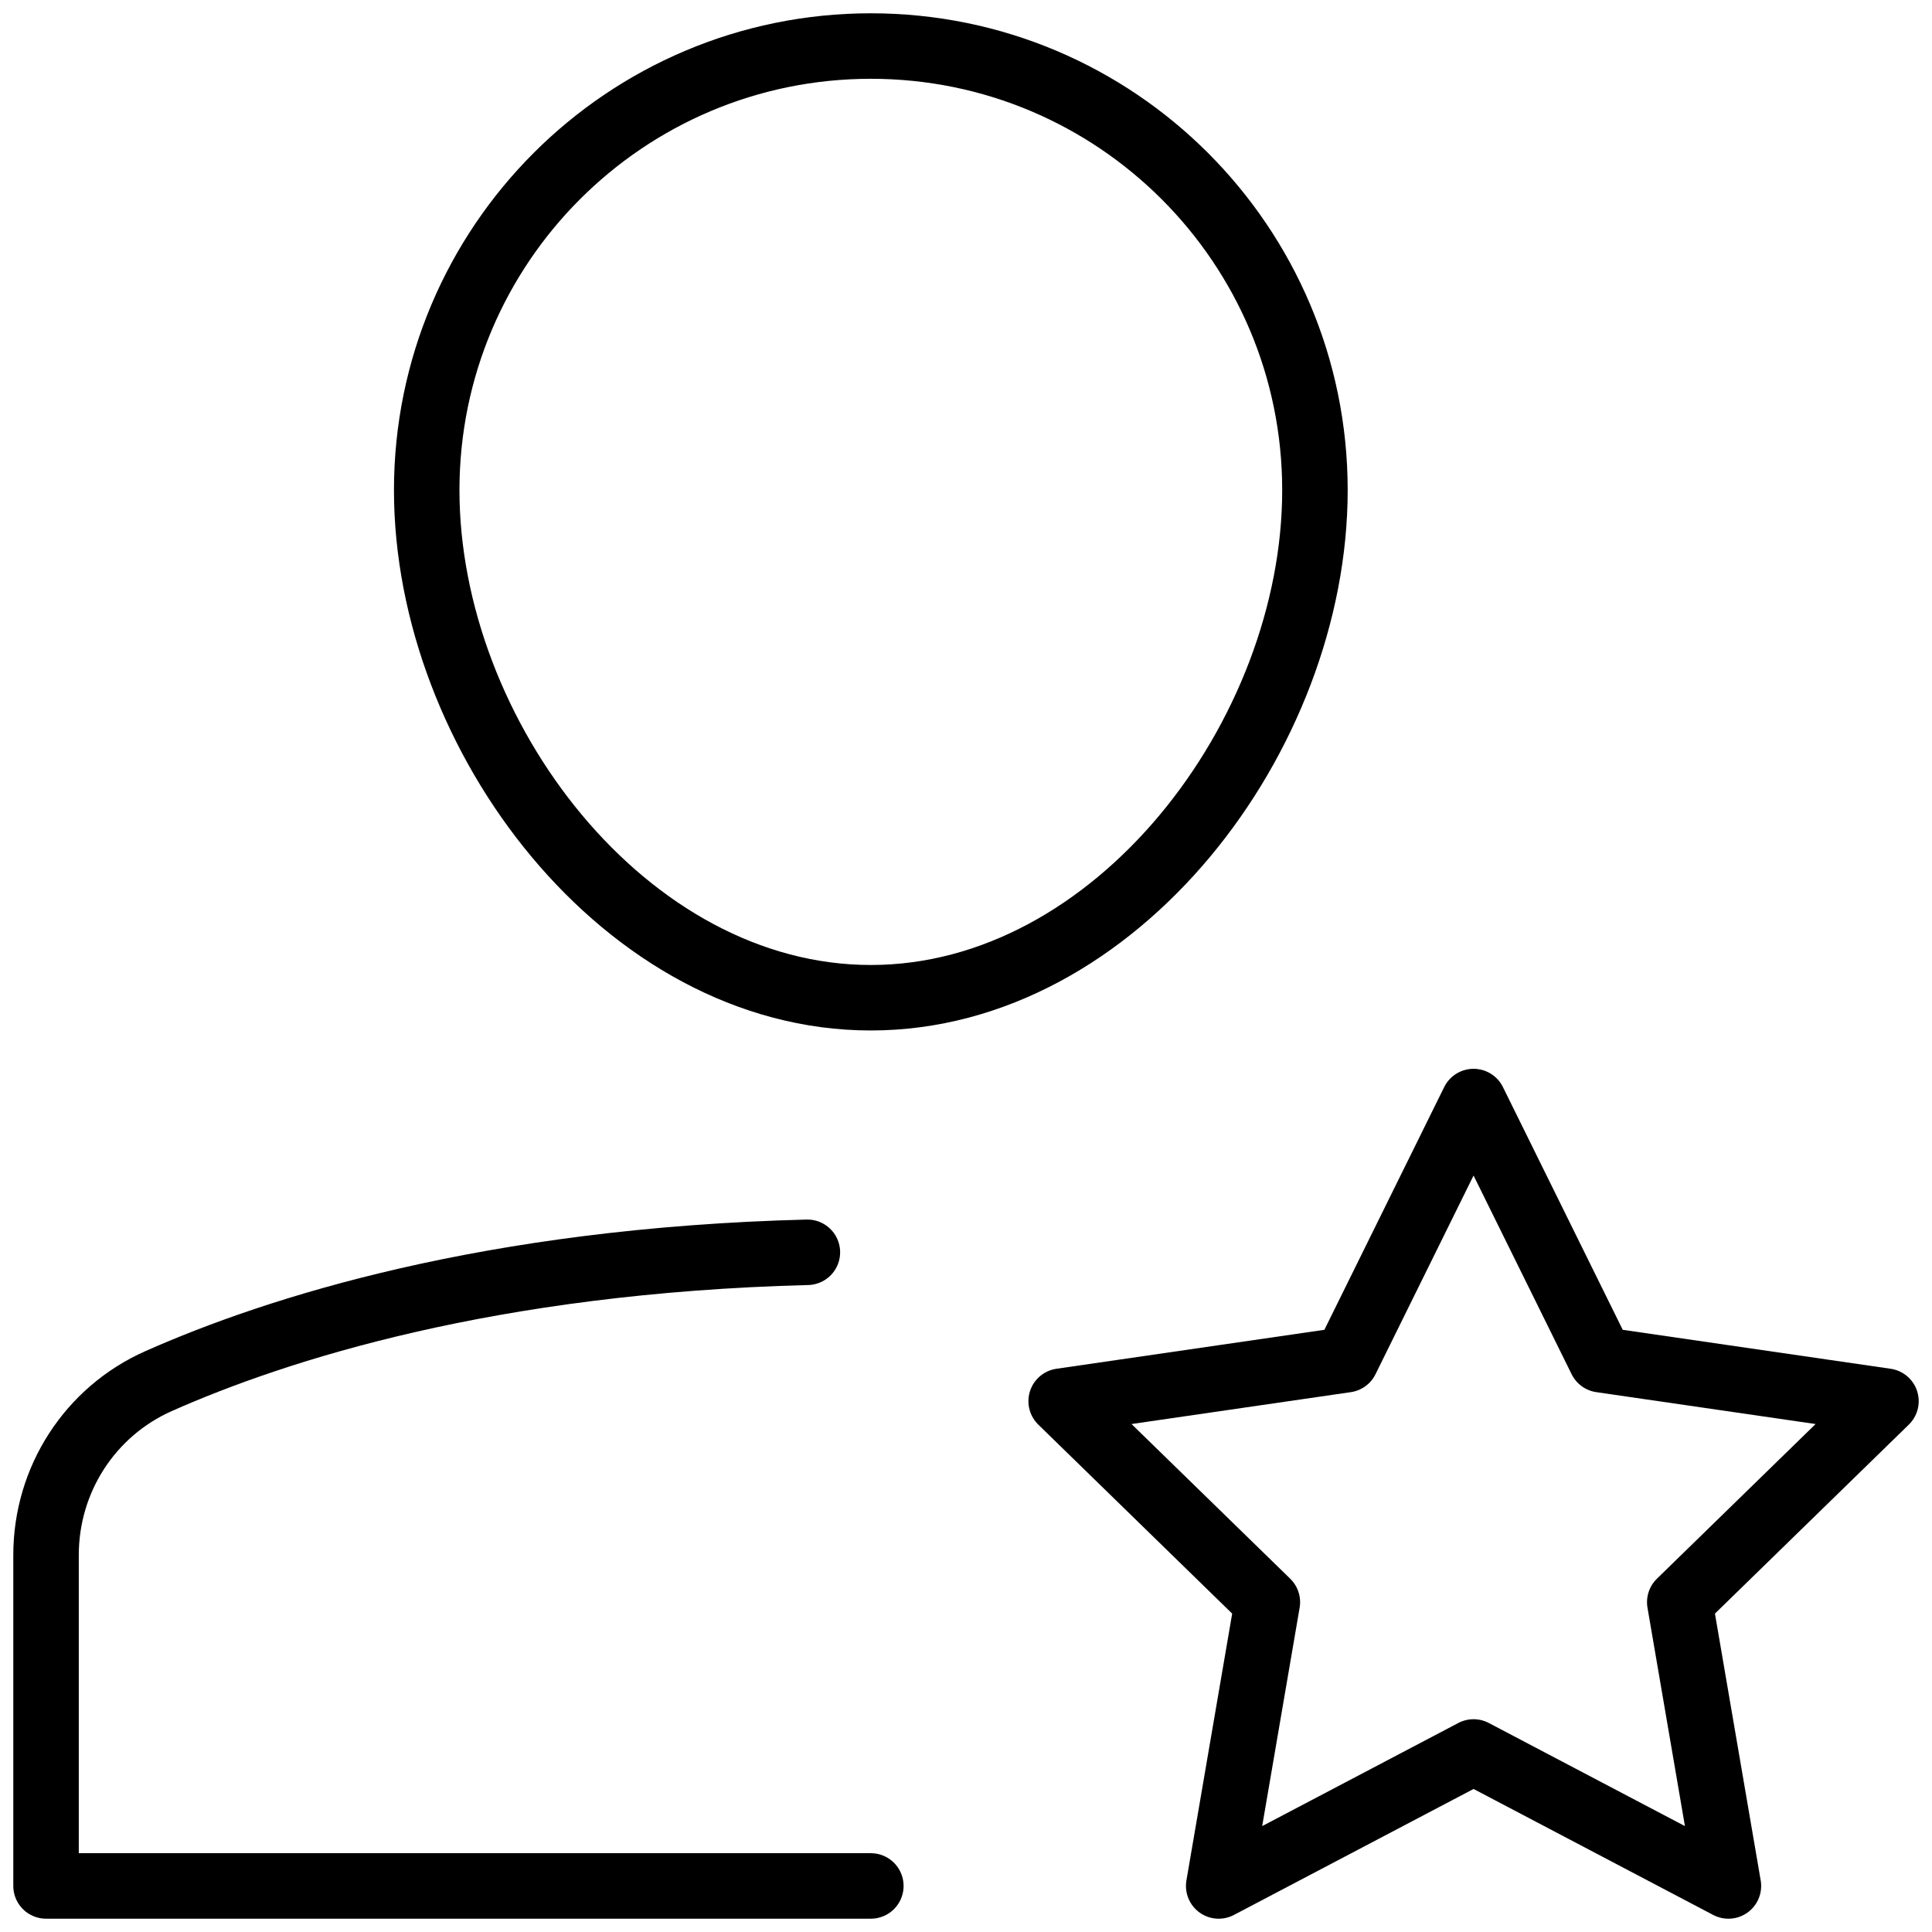
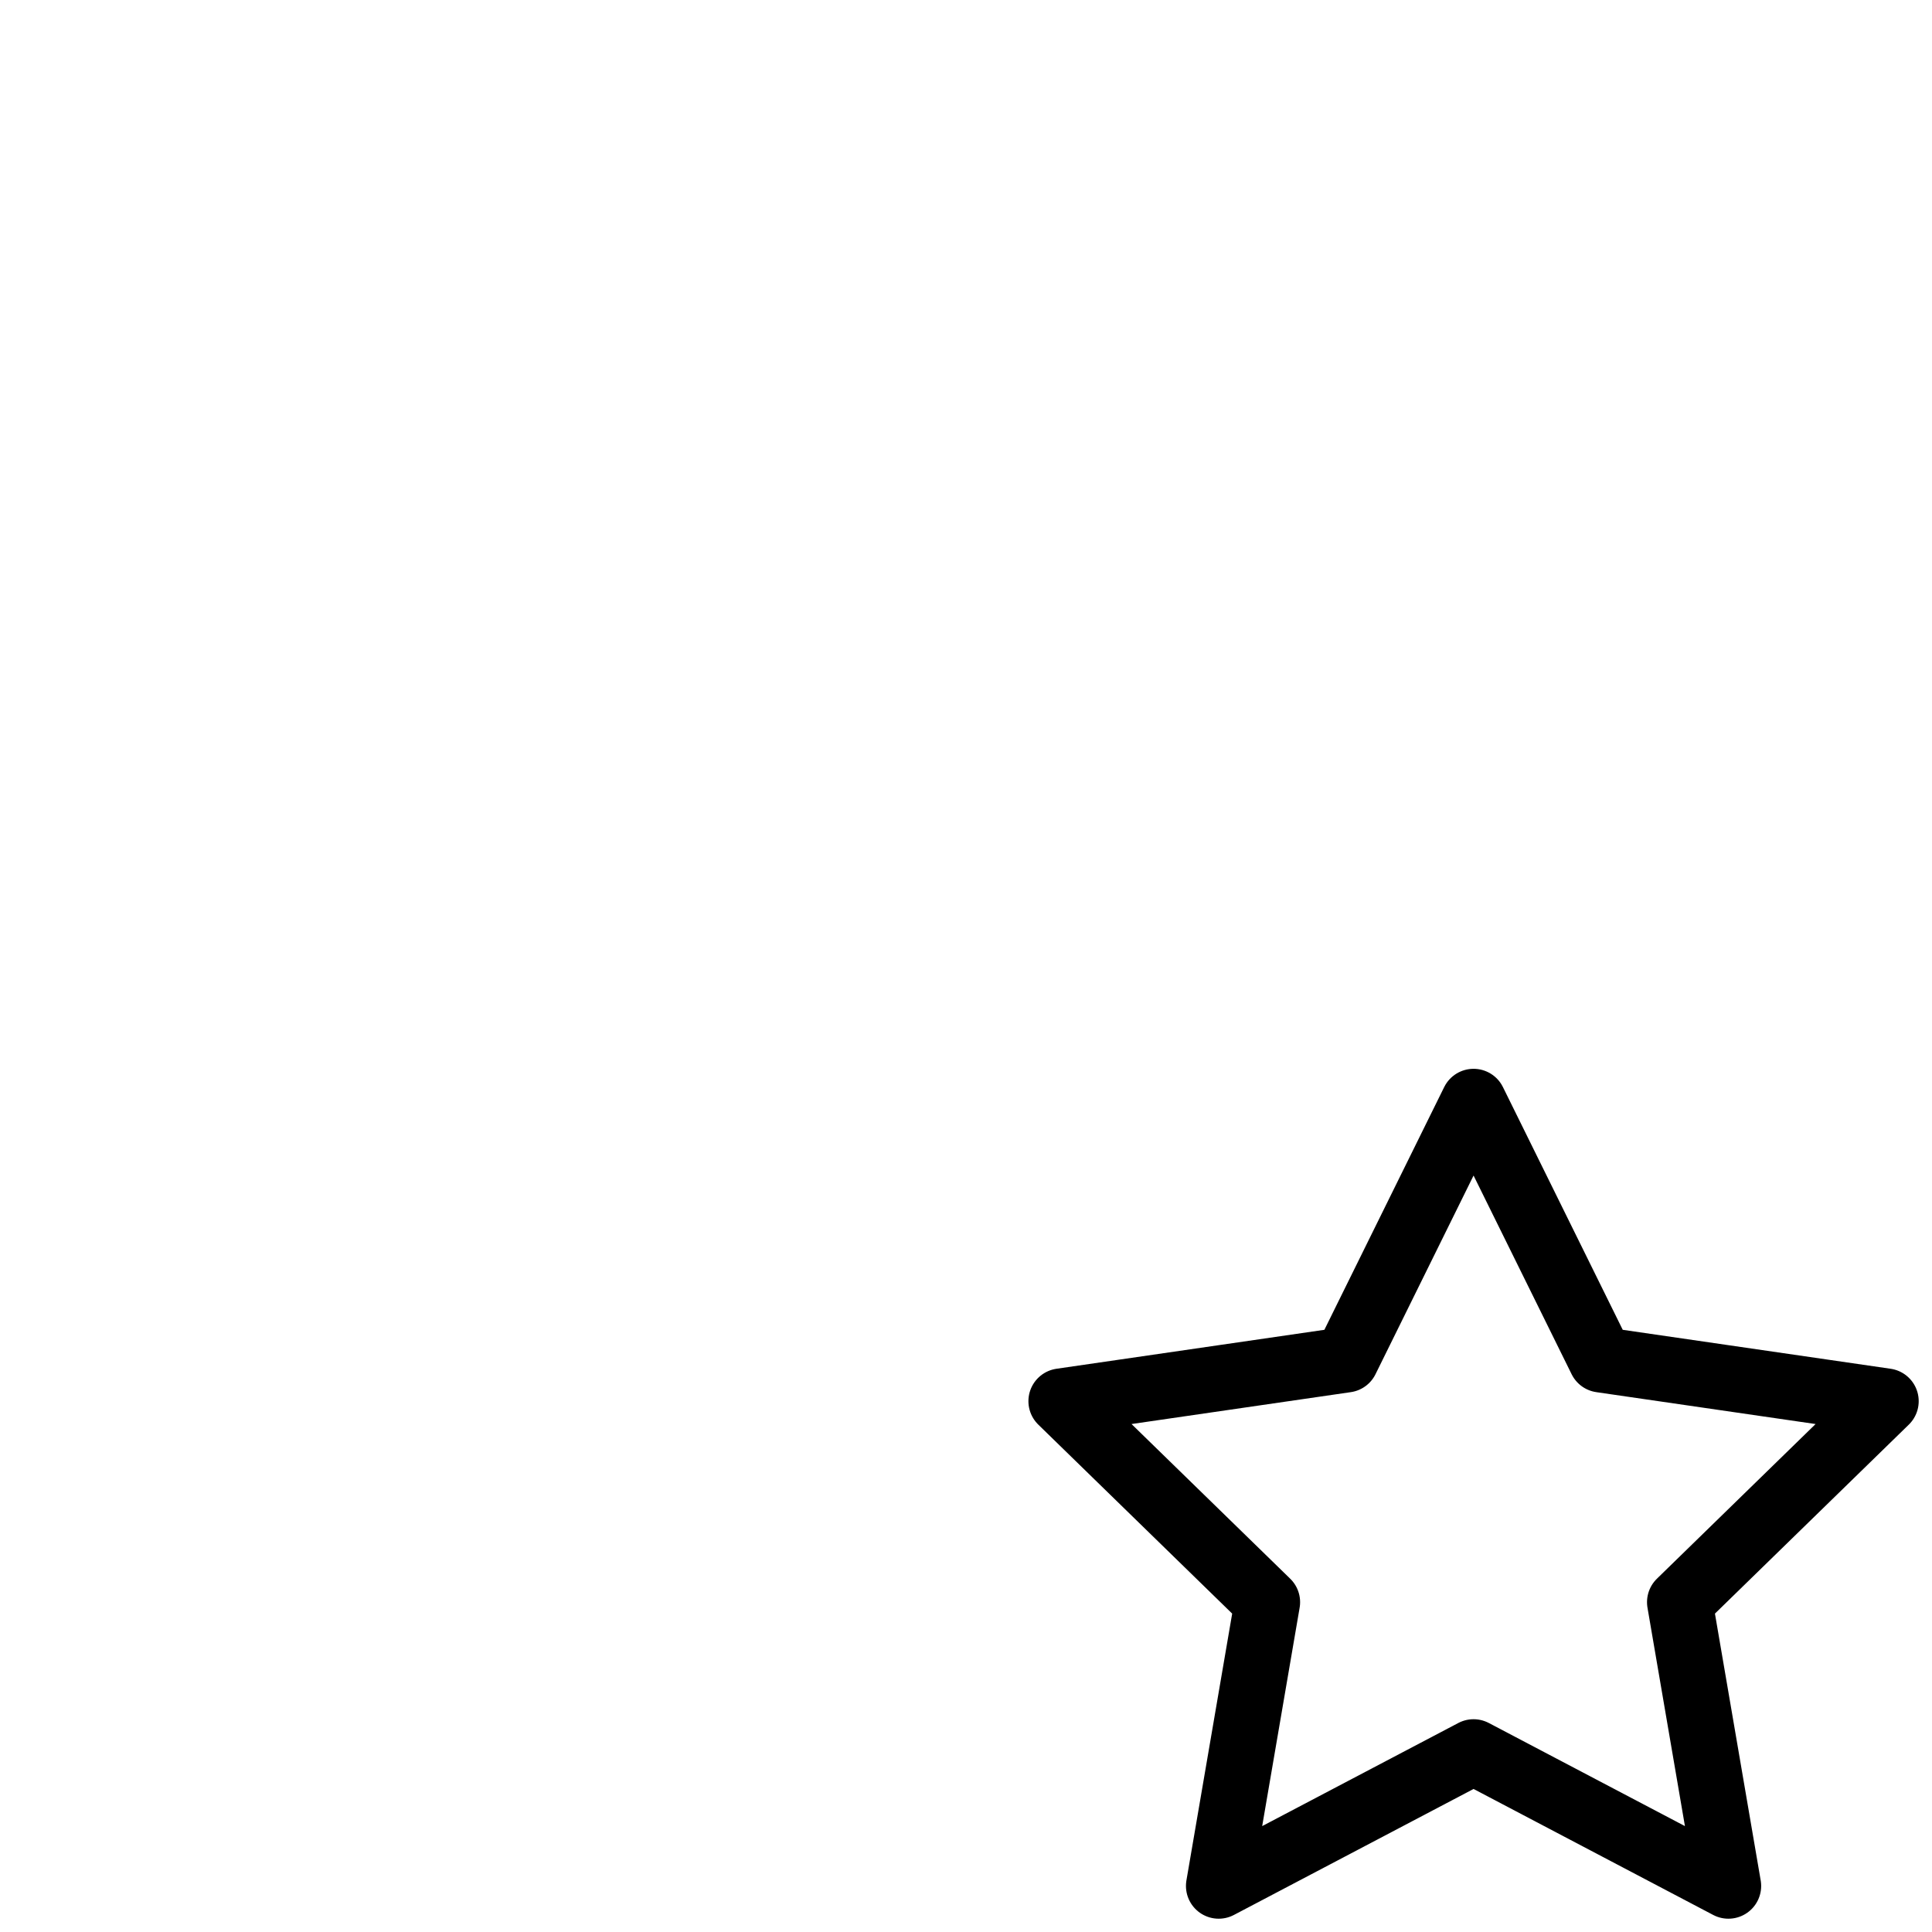
<svg xmlns="http://www.w3.org/2000/svg" width="118" height="118" viewBox="0 0 118 118" fill="none">
-   <path d="M49.312 76.486C29.885 76.984 16.887 81.159 9.683 84.354C5.484 86.218 2.812 90.38 2.812 94.974V115.187H53.188" stroke="black" stroke-width="4" stroke-linecap="round" stroke-linejoin="round" />
-   <path d="M26.062 29.938C26.062 14.957 38.207 2.812 53.188 2.812C68.168 2.812 80.312 14.957 80.312 29.938C80.312 44.918 68.168 60.938 53.188 60.938C38.207 60.938 26.062 44.918 26.062 29.938Z" stroke="black" stroke-width="4" stroke-linecap="round" stroke-linejoin="round" />
  <path d="M90 67.279L97.783 83.048L115.188 85.579L102.594 97.855L105.566 115.188L90 107.004L74.434 115.188L77.406 97.855L64.812 85.579L82.217 83.048L90 67.279Z" stroke="black" stroke-width="4" stroke-linecap="round" stroke-linejoin="round" />
</svg>